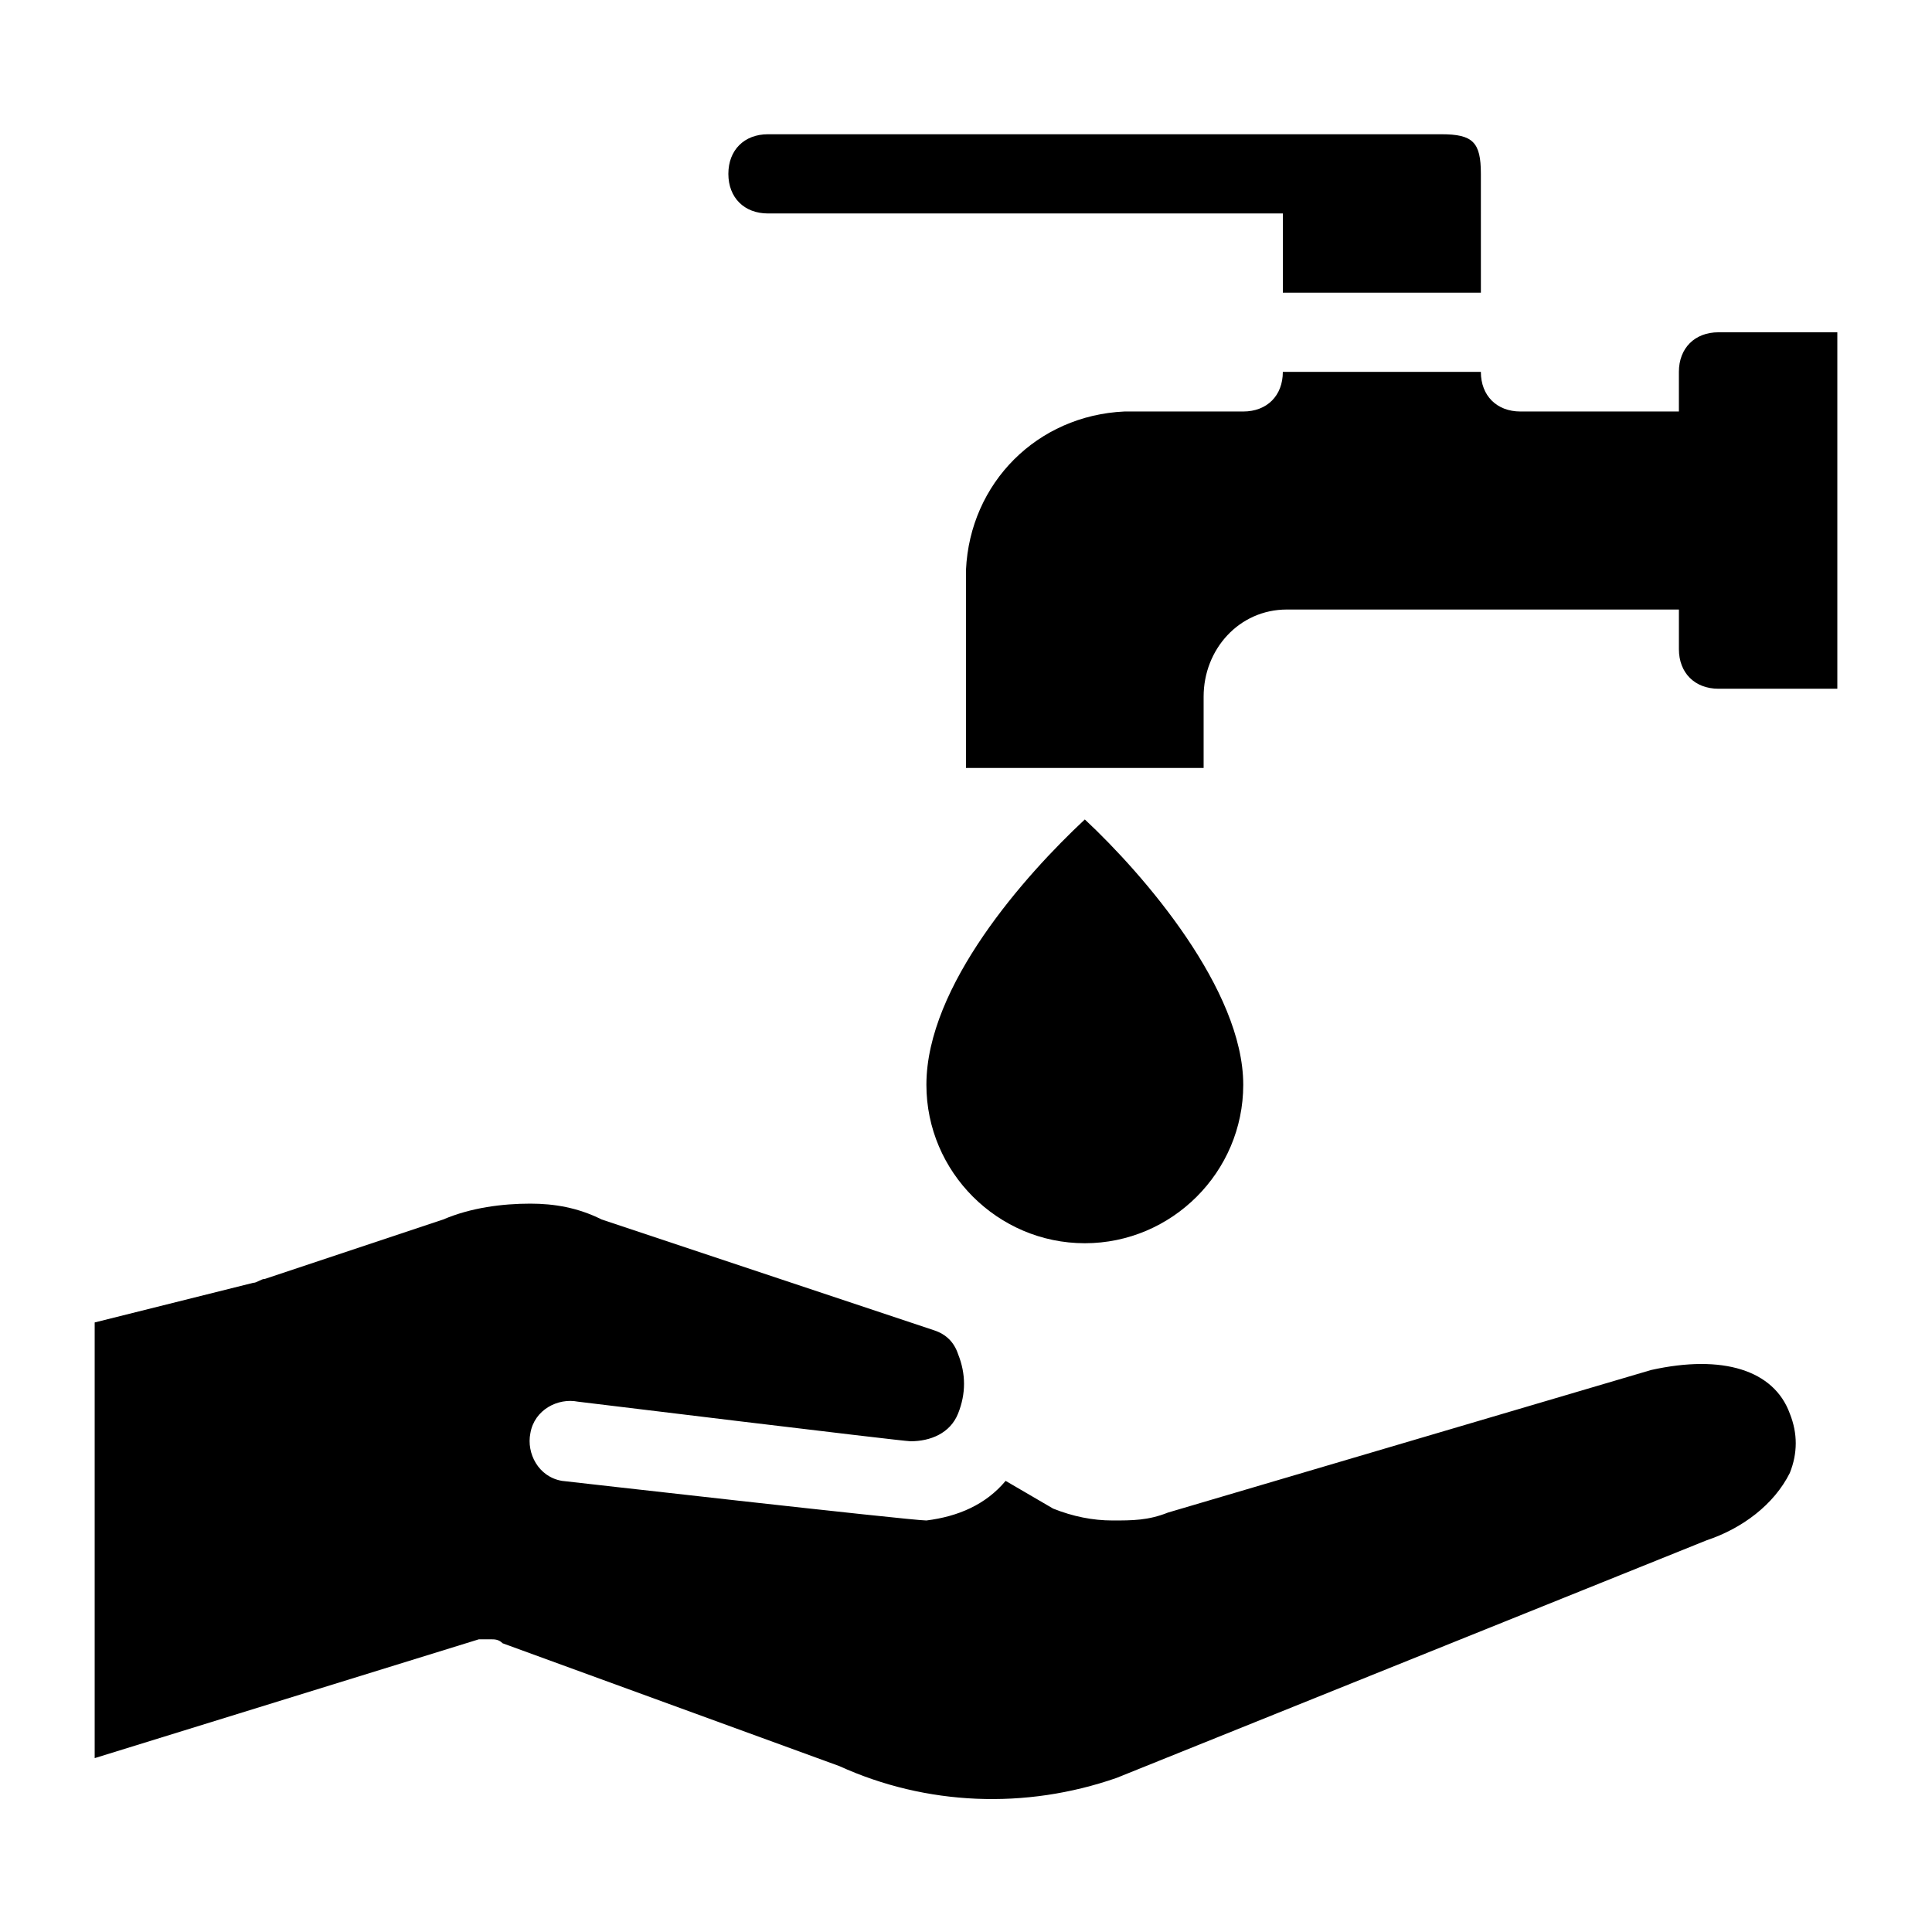
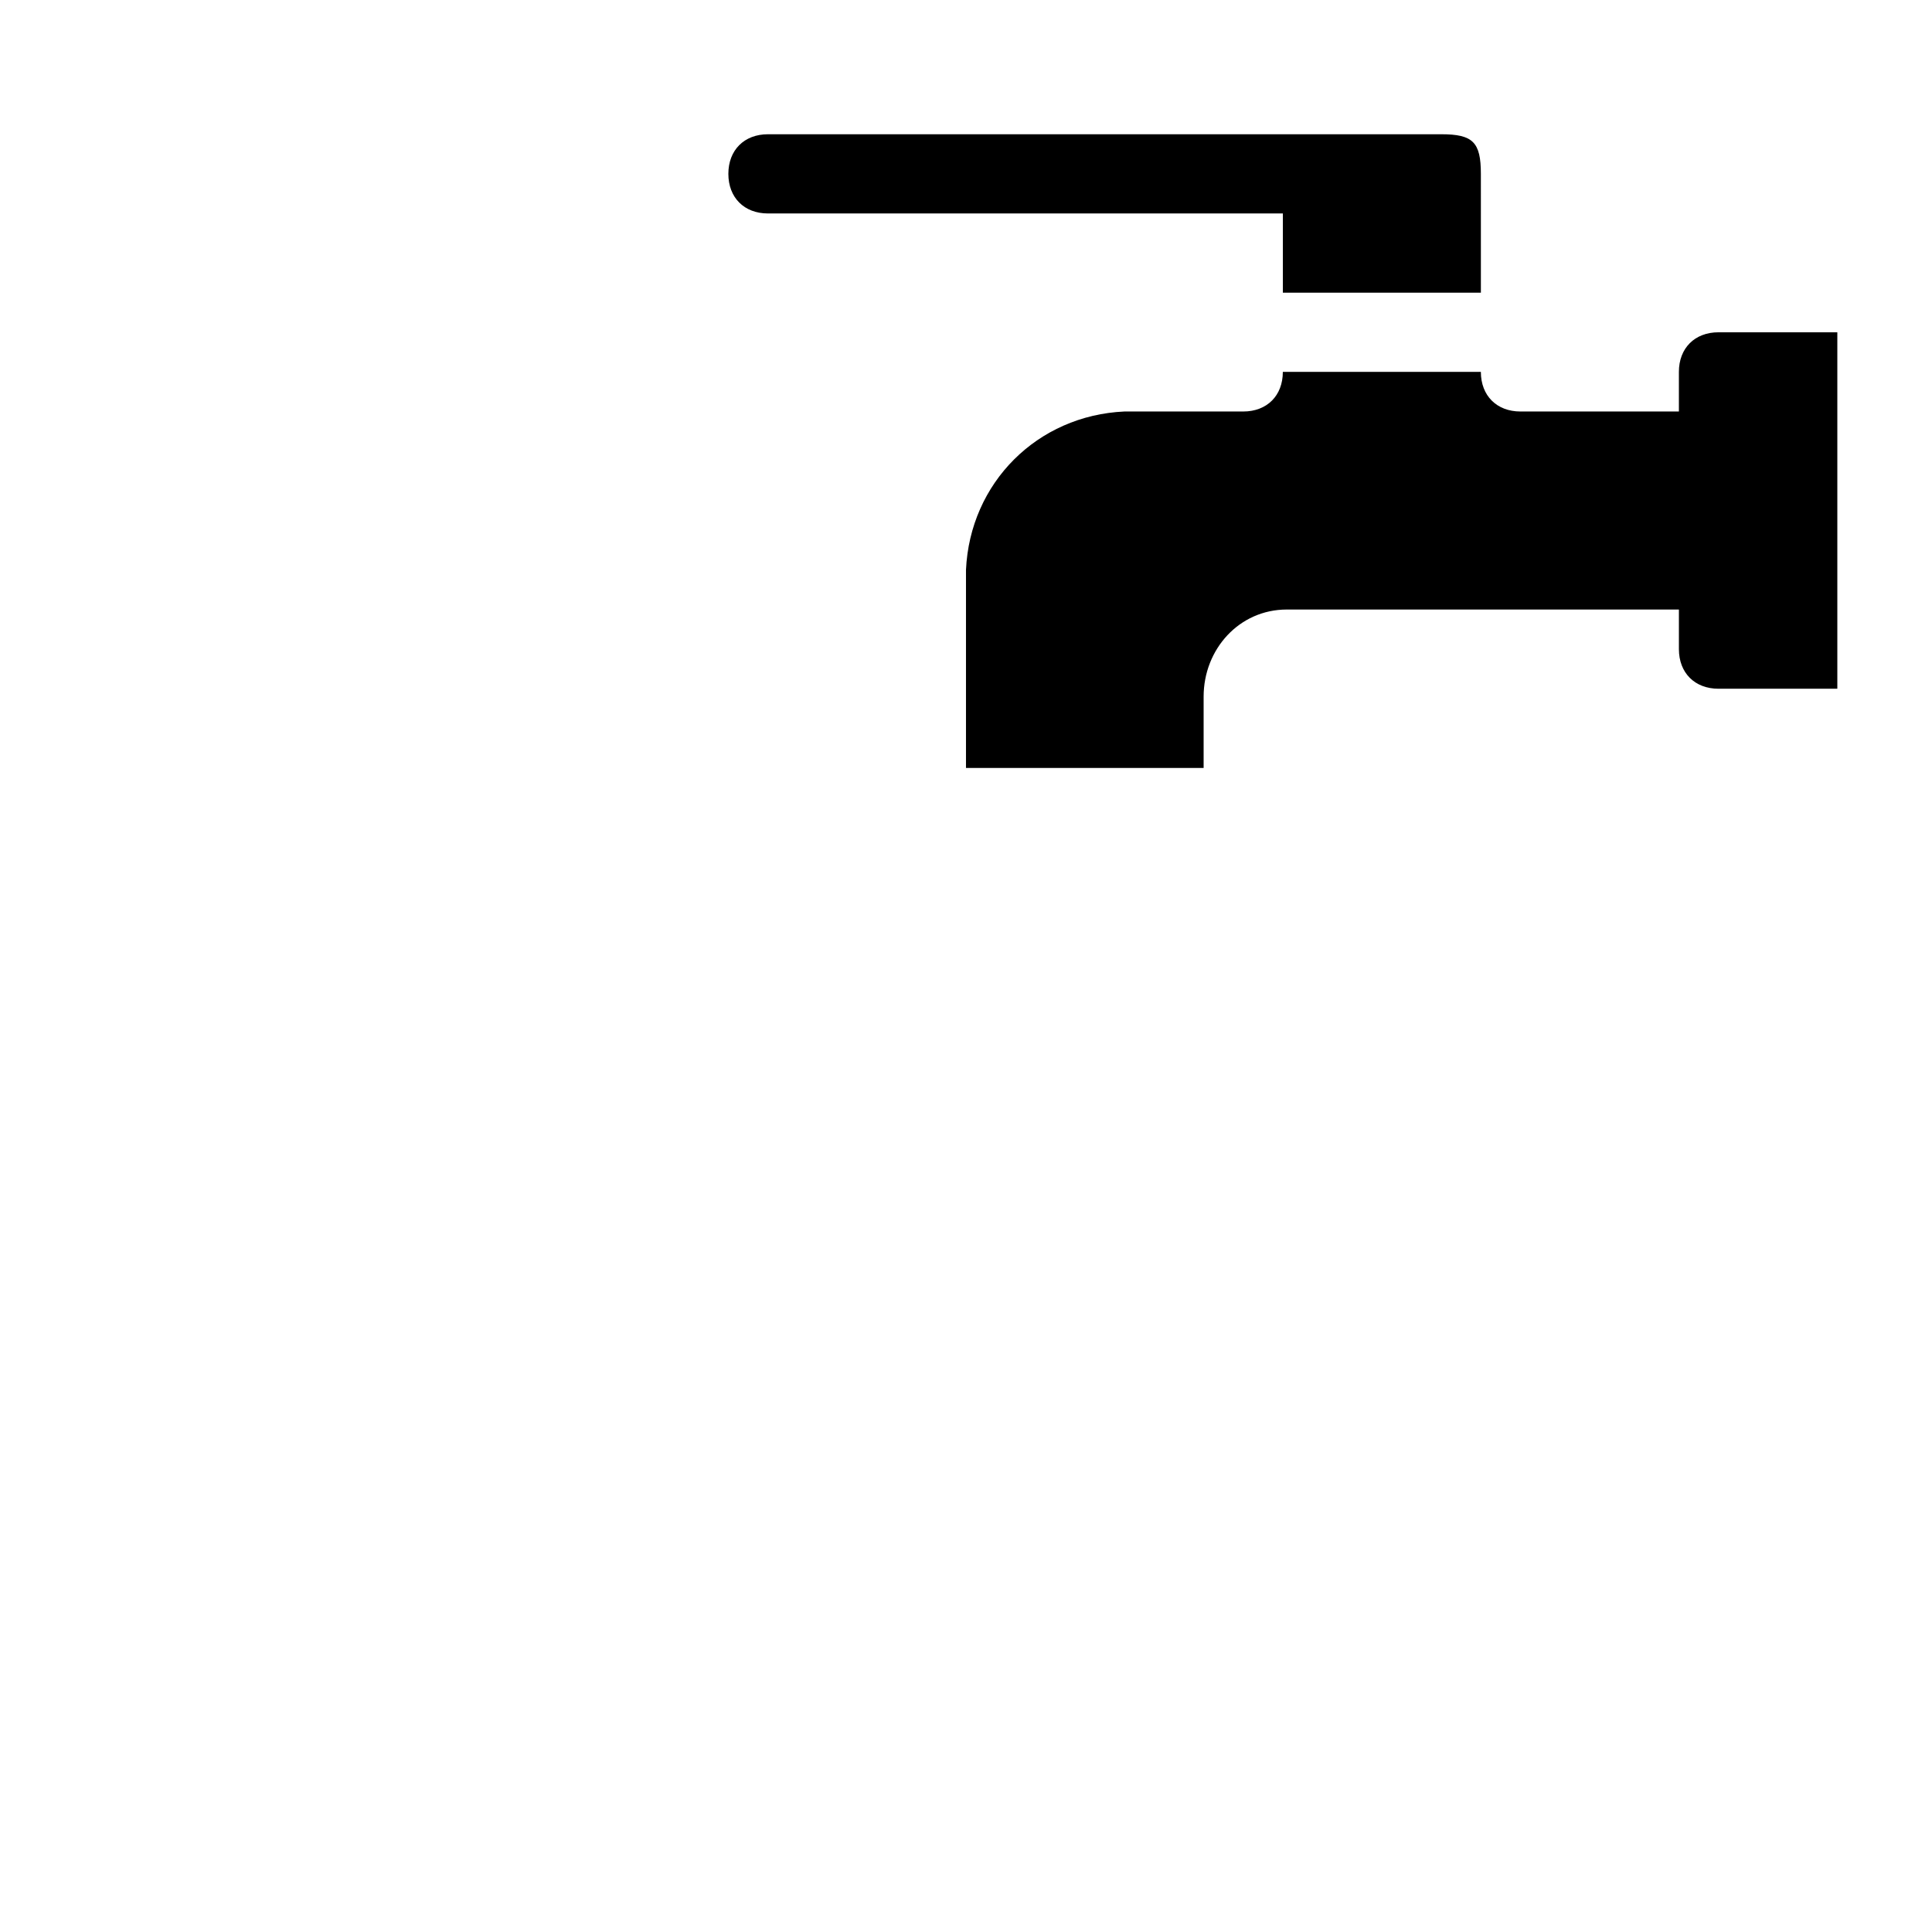
<svg xmlns="http://www.w3.org/2000/svg" fill="#000000" width="800px" height="800px" version="1.1" viewBox="144 144 512 512">
  <g>
-     <path d="m431.49 473.47c23.09 0 41.984-18.895 41.984-41.984 0-25.191-26.238-55.629-41.984-70.324-15.742 14.695-41.984 44.082-41.984 70.324 0 23.09 18.891 41.984 41.984 41.984z" />
    <path d="m599.42 232.06c-6.297 0-10.496 4.199-10.496 10.496v10.496h-41.984c-6.297 0-10.496-4.199-10.496-10.496h-52.48c0 6.297-4.199 10.496-10.496 10.496h-31.488c-23.09 1.051-40.934 18.895-41.984 41.984v52.48h62.977v-18.895c0-12.594 9.445-23.09 22.043-23.09h1.051 102.86v10.496c0 6.297 4.199 10.496 10.496 10.496h31.488v-94.465z" />
    <path d="m347.52 200.57h136.45v20.992h52.48l-0.004-31.488c0-8.398-2.098-10.496-10.496-10.496h-178.43c-6.297 0-10.496 4.199-10.496 10.496s4.199 10.496 10.496 10.496z" />
-     <path d="m581.58 507.06-128.05 37.785c-5.246 2.098-9.445 2.098-14.695 2.098-5.246 0-10.496-1.051-15.742-3.148l-12.594-7.348c-5.246 6.297-12.594 9.445-20.992 10.496-4.199 0-96.562-10.496-96.562-10.496-6.297-1.051-9.445-7.348-8.398-12.594 1.051-6.297 7.348-9.445 12.594-8.398 0 0 86.066 10.496 88.168 10.496 5.246 0 10.496-2.098 12.594-7.348 2.098-5.246 2.098-10.496 0-15.742-1.051-3.148-3.148-5.246-6.297-6.297l-88.168-29.391c-6.297-3.148-12.594-4.195-18.891-4.195-7.348 0-15.742 1.051-23.09 4.199l-47.23 15.742c-1.055 0-2.102 1.047-3.152 1.047l-41.984 10.496v115.46l101.81-31.488h3.148c1.051 0 2.098 0 3.148 1.051l89.215 32.539c23.09 10.496 49.332 11.547 73.473 3.148l156.39-62.977c9.445-3.148 17.844-9.445 22.043-17.844 2.098-5.246 2.098-10.496 0-15.742-4.199-11.547-17.844-15.746-36.738-11.547z" />
  </g>
</svg>